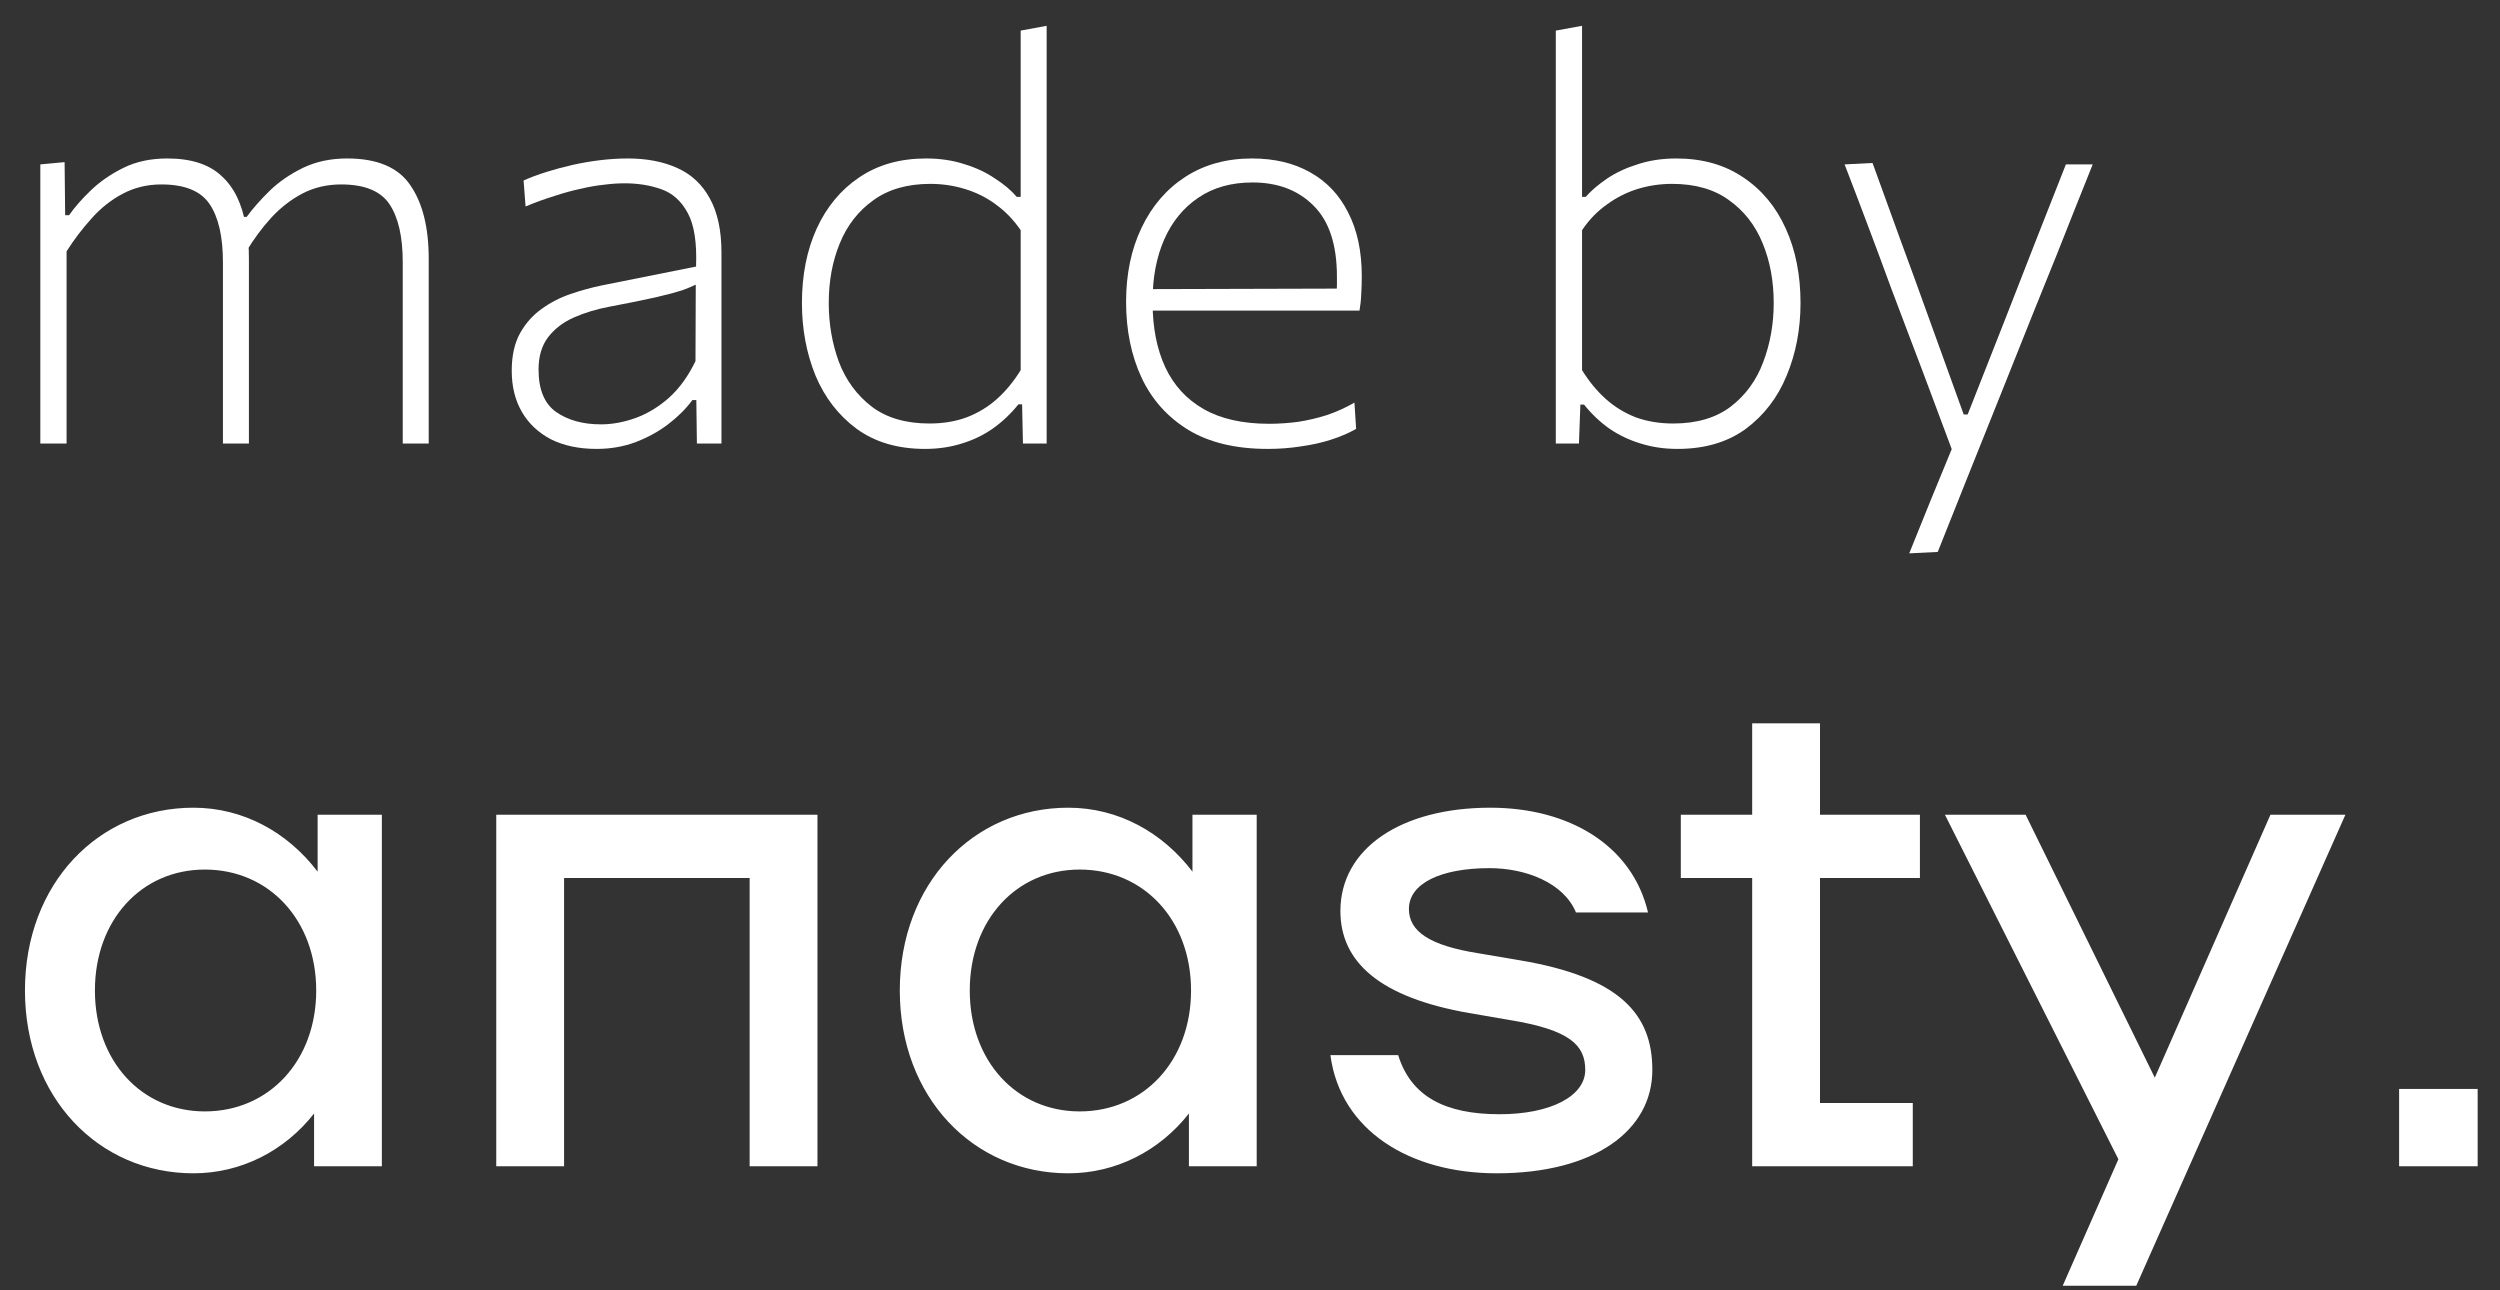
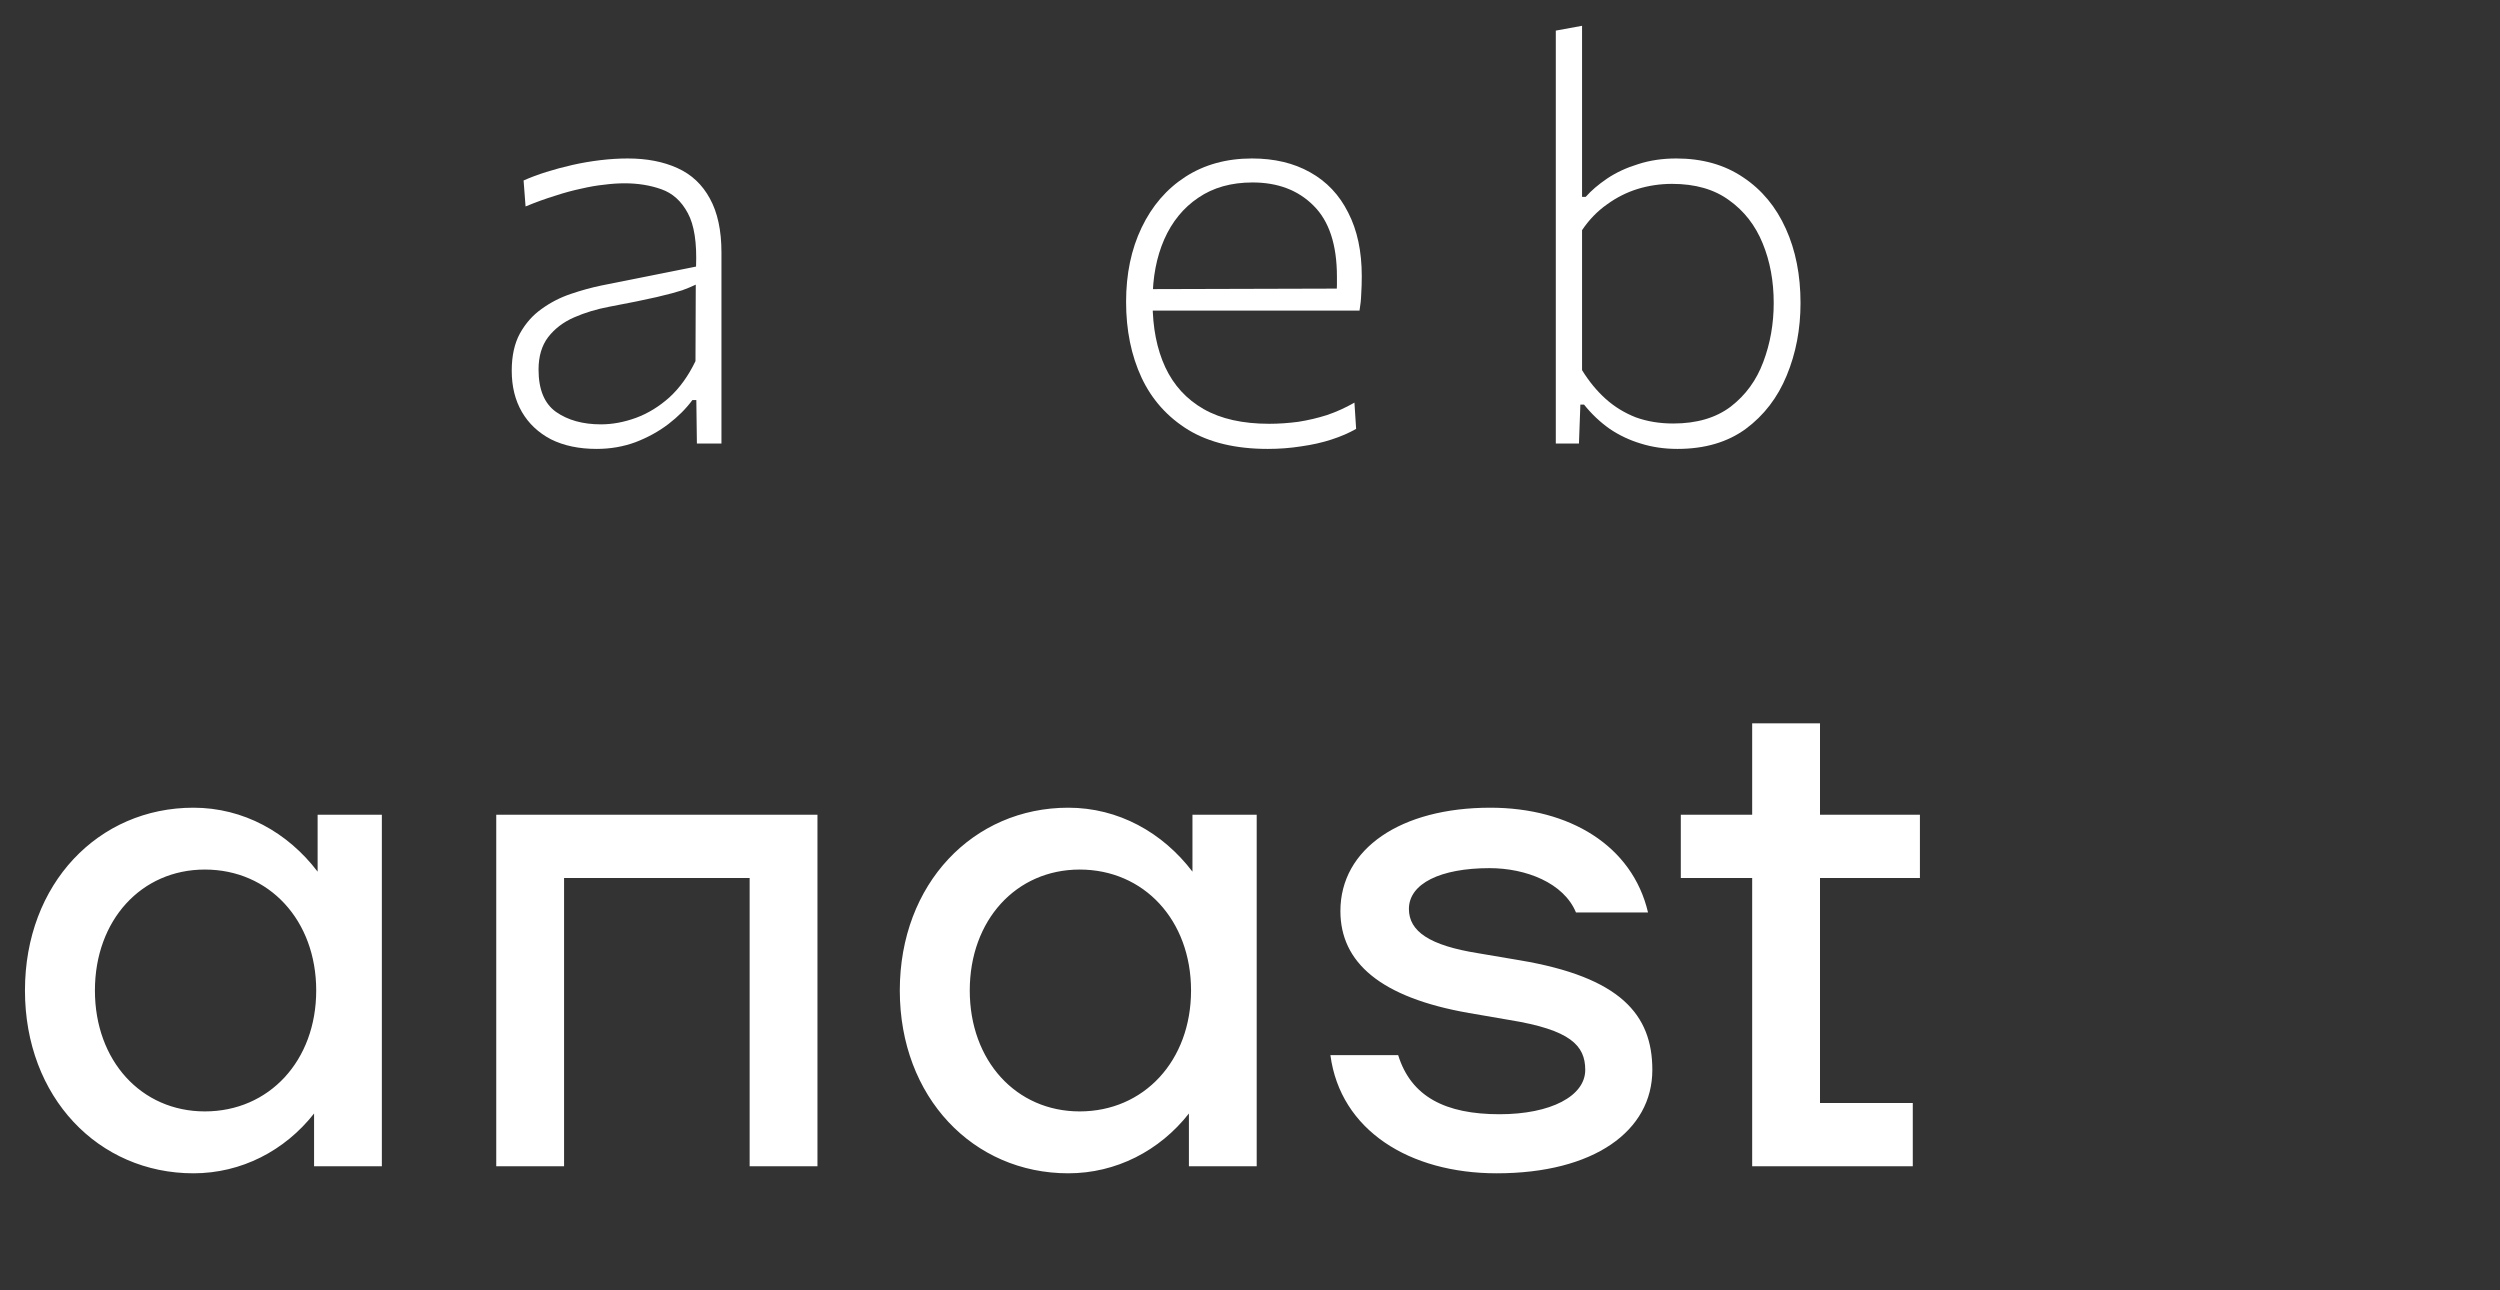
<svg xmlns="http://www.w3.org/2000/svg" width="62" height="32" viewBox="0 0 62 32" fill="none">
  <rect x="0" y="0" width="62" height="32" fill="#333333" stroke="none" />
  <path d="M7.877 21.617V20.205H9.47V28.923H7.789V27.615C7.063 28.54 5.983 29.098 4.797 29.098C2.442 29.098 0.619 27.214 0.619 24.564C0.619 21.914 2.442 20.031 4.797 20.031C6.036 20.031 7.134 20.641 7.877 21.617ZM5.08 27.563C6.673 27.563 7.842 26.308 7.842 24.564C7.842 22.82 6.673 21.565 5.08 21.565C3.505 21.565 2.354 22.82 2.354 24.564C2.354 26.308 3.505 27.563 5.08 27.563ZM20.273 20.205V28.923H18.591V21.774H13.989V28.923H12.307V20.205H20.273ZM29.573 21.617V20.205H31.166V28.923H29.485V27.615C28.759 28.54 27.679 29.098 26.493 29.098C24.138 29.098 22.315 27.214 22.315 24.564C22.315 21.914 24.138 20.031 26.493 20.031C27.732 20.031 28.83 20.641 29.573 21.617ZM26.776 27.563C28.369 27.563 29.538 26.308 29.538 24.564C29.538 22.82 28.369 21.565 26.776 21.565C25.201 21.565 24.05 22.82 24.05 24.564C24.05 26.308 25.201 27.563 26.776 27.563ZM37.118 29.098C34.959 29.098 33.242 28.034 32.994 26.168H34.675C34.994 27.197 35.844 27.633 37.189 27.633C38.464 27.633 39.314 27.18 39.314 26.534C39.314 25.924 38.942 25.541 37.437 25.296L36.428 25.122C34.233 24.738 33.242 23.867 33.242 22.594C33.242 21.042 34.746 20.031 36.959 20.031C38.924 20.031 40.482 20.972 40.871 22.629H39.084C38.782 21.896 37.844 21.53 36.941 21.53C35.72 21.53 34.941 21.914 34.941 22.542C34.941 23.099 35.454 23.448 36.658 23.64L37.685 23.814C40.181 24.233 40.978 25.157 40.978 26.534C40.978 28.051 39.526 29.098 37.118 29.098ZM47.614 20.205V21.774H45.136V27.354H47.437V28.923H43.454V21.774H41.684V20.205H43.454V17.939H45.136V20.205H47.614Z" fill="white" />
-   <path d="M53.439 26.726L56.307 20.205H58.166L52.979 31.887H51.155L52.536 28.749L48.234 20.205H50.235L53.439 26.726ZM59.498 28.923V27.005H61.446V28.923H59.498Z" fill="white" />
-   <path d="M1 11C1 10.477 1 9.975 1 9.495C1 9.009 1 8.482 1 7.913V7.213C1 6.709 1 6.191 1 5.659C1 5.127 1 4.599 1 4.077L1.602 4.021L1.616 5.337H1.714C1.849 5.141 2.029 4.935 2.253 4.721C2.482 4.501 2.752 4.315 3.065 4.161C3.378 4.007 3.739 3.93 4.15 3.93C4.738 3.93 5.186 4.074 5.494 4.364C5.807 4.648 6.007 5.061 6.096 5.603L6.124 5.652C6.143 5.773 6.154 5.897 6.159 6.023C6.168 6.144 6.173 6.275 6.173 6.415C6.173 6.718 6.173 6.977 6.173 7.192C6.173 7.406 6.173 7.647 6.173 7.913C6.173 8.454 6.173 8.974 6.173 9.474C6.173 9.968 6.173 10.477 6.173 11H5.529C5.529 10.477 5.529 9.968 5.529 9.474C5.529 8.979 5.529 8.466 5.529 7.934V6.506C5.529 5.871 5.419 5.39 5.2 5.064C4.981 4.737 4.582 4.574 4.003 4.574C3.653 4.574 3.333 4.651 3.044 4.805C2.759 4.954 2.503 5.157 2.274 5.414C2.045 5.666 1.838 5.939 1.651 6.233V7.934C1.651 8.489 1.651 9.009 1.651 9.495C1.651 9.975 1.651 10.477 1.651 11H1ZM9.988 11C9.988 10.477 9.988 9.968 9.988 9.474C9.988 8.979 9.988 8.466 9.988 7.934V6.506C9.988 5.871 9.878 5.39 9.659 5.064C9.44 4.737 9.041 4.574 8.462 4.574C8.112 4.574 7.792 4.648 7.503 4.798C7.218 4.947 6.959 5.148 6.726 5.4C6.497 5.652 6.292 5.929 6.11 6.233L6.019 5.379H6.117C6.271 5.169 6.462 4.952 6.691 4.728C6.924 4.504 7.2 4.315 7.517 4.161C7.839 4.007 8.203 3.93 8.609 3.93C9.356 3.93 9.878 4.151 10.177 4.595C10.48 5.033 10.632 5.64 10.632 6.415C10.632 6.718 10.632 6.977 10.632 7.192C10.632 7.406 10.632 7.647 10.632 7.913C10.632 8.454 10.632 8.974 10.632 9.474C10.632 9.968 10.632 10.477 10.632 11H9.988Z" fill="white" />
  <path d="M14.798 11.133C14.359 11.133 13.981 11.053 13.664 10.895C13.351 10.731 13.111 10.505 12.943 10.216C12.775 9.926 12.691 9.586 12.691 9.194C12.691 8.825 12.759 8.517 12.894 8.27C13.034 8.018 13.214 7.815 13.433 7.661C13.652 7.502 13.893 7.378 14.154 7.29C14.415 7.201 14.67 7.131 14.917 7.08L17.262 6.611C17.285 6.023 17.218 5.582 17.059 5.288C16.9 4.989 16.681 4.791 16.401 4.693C16.126 4.595 15.822 4.546 15.491 4.546C15.332 4.546 15.162 4.557 14.98 4.581C14.803 4.599 14.614 4.632 14.413 4.679C14.212 4.721 13.998 4.779 13.769 4.854C13.54 4.924 13.295 5.012 13.034 5.12L12.985 4.476C13.153 4.401 13.34 4.331 13.545 4.266C13.755 4.2 13.972 4.142 14.196 4.091C14.425 4.039 14.656 4 14.889 3.972C15.122 3.944 15.349 3.93 15.568 3.93C16.039 3.93 16.45 4.009 16.8 4.168C17.15 4.326 17.418 4.578 17.605 4.924C17.796 5.269 17.892 5.715 17.892 6.261C17.892 6.475 17.892 6.748 17.892 7.08C17.892 7.411 17.892 7.733 17.892 8.046V9.04C17.892 9.334 17.892 9.639 17.892 9.957C17.892 10.274 17.892 10.622 17.892 11H17.283L17.269 9.922H17.171C17.017 10.132 16.819 10.33 16.576 10.517C16.338 10.699 16.067 10.848 15.764 10.965C15.461 11.077 15.139 11.133 14.798 11.133ZM14.903 10.524C15.188 10.524 15.477 10.47 15.771 10.363C16.065 10.255 16.34 10.087 16.597 9.859C16.854 9.625 17.071 9.324 17.248 8.956L17.255 7.059C17.171 7.101 17.059 7.147 16.919 7.199C16.779 7.245 16.569 7.301 16.289 7.367C16.009 7.432 15.619 7.511 15.12 7.605C14.798 7.665 14.504 7.754 14.238 7.871C13.972 7.987 13.757 8.151 13.594 8.361C13.435 8.571 13.356 8.839 13.356 9.166C13.356 9.66 13.501 10.01 13.79 10.216C14.084 10.421 14.455 10.524 14.903 10.524Z" fill="white" />
-   <path d="M22.94 11.133C22.268 11.133 21.703 10.967 21.246 10.636C20.793 10.3 20.453 9.859 20.224 9.313C20 8.762 19.888 8.162 19.888 7.514C19.888 6.823 20.009 6.209 20.252 5.673C20.499 5.131 20.852 4.707 21.309 4.399C21.771 4.086 22.324 3.93 22.968 3.93C23.309 3.93 23.624 3.976 23.913 4.07C24.202 4.158 24.457 4.277 24.676 4.427C24.9 4.571 25.08 4.723 25.215 4.882H25.313V4.084C25.313 3.491 25.313 2.917 25.313 2.362C25.313 1.806 25.313 1.272 25.313 0.759L25.957 0.64C25.957 1.209 25.957 1.776 25.957 2.341C25.957 2.901 25.957 3.482 25.957 4.084V7.913C25.957 8.482 25.957 9.009 25.957 9.495C25.957 9.975 25.957 10.477 25.957 11H25.369L25.348 10.027H25.257C25.066 10.265 24.853 10.465 24.62 10.629C24.387 10.792 24.13 10.916 23.85 11C23.57 11.088 23.267 11.133 22.94 11.133ZM23.052 10.503C23.393 10.503 23.701 10.451 23.976 10.349C24.256 10.241 24.506 10.09 24.725 9.894C24.944 9.698 25.14 9.46 25.313 9.18V5.708C25.136 5.451 24.93 5.239 24.697 5.071C24.464 4.898 24.207 4.77 23.927 4.686C23.652 4.602 23.367 4.56 23.073 4.56C22.504 4.56 22.032 4.695 21.659 4.966C21.286 5.232 21.008 5.589 20.826 6.037C20.644 6.48 20.553 6.972 20.553 7.514C20.553 8.032 20.637 8.519 20.805 8.977C20.978 9.429 21.248 9.798 21.617 10.083C21.986 10.363 22.464 10.503 23.052 10.503Z" fill="white" />
  <path d="M31.441 11.133C30.648 11.133 29.992 10.976 29.474 10.664C28.956 10.346 28.569 9.915 28.312 9.369C28.055 8.818 27.927 8.19 27.927 7.486C27.927 6.795 28.055 6.181 28.312 5.645C28.569 5.108 28.93 4.688 29.397 4.385C29.869 4.081 30.419 3.93 31.049 3.93C31.605 3.93 32.085 4.044 32.491 4.273C32.902 4.501 33.217 4.835 33.436 5.274C33.66 5.708 33.772 6.233 33.772 6.849C33.772 7.012 33.767 7.161 33.758 7.297C33.754 7.432 33.739 7.567 33.716 7.703L33.142 7.283C33.151 7.208 33.156 7.136 33.156 7.066C33.156 6.996 33.156 6.928 33.156 6.863C33.156 6.069 32.962 5.481 32.575 5.099C32.193 4.716 31.689 4.525 31.063 4.525C30.536 4.525 30.088 4.651 29.719 4.903C29.351 5.15 29.068 5.495 28.872 5.939C28.681 6.377 28.585 6.879 28.585 7.444V7.514C28.585 8.125 28.69 8.657 28.9 9.11C29.11 9.558 29.427 9.903 29.852 10.146C30.277 10.388 30.818 10.51 31.476 10.51C31.714 10.51 31.954 10.493 32.197 10.461C32.44 10.423 32.678 10.367 32.911 10.293C33.145 10.213 33.371 10.111 33.59 9.985L33.632 10.636C33.455 10.738 33.249 10.827 33.016 10.902C32.788 10.976 32.538 11.032 32.267 11.07C32.001 11.112 31.726 11.133 31.441 11.133ZM28.228 7.703V7.171L33.282 7.157L33.716 7.269V7.703H28.228Z" fill="white" />
  <path d="M41.601 11.133C41.274 11.133 40.971 11.088 40.691 11C40.411 10.916 40.154 10.794 39.921 10.636C39.688 10.472 39.475 10.272 39.284 10.034H39.193L39.158 11H38.584C38.584 10.477 38.584 9.975 38.584 9.495C38.584 9.009 38.584 8.482 38.584 7.913V4.084C38.584 3.491 38.584 2.917 38.584 2.362C38.584 1.806 38.584 1.272 38.584 0.759L39.235 0.64C39.235 1.209 39.235 1.776 39.235 2.341C39.235 2.901 39.235 3.482 39.235 4.084V4.882H39.326C39.461 4.728 39.639 4.576 39.858 4.427C40.082 4.277 40.339 4.158 40.628 4.07C40.917 3.976 41.232 3.93 41.573 3.93C42.217 3.93 42.77 4.086 43.232 4.399C43.694 4.707 44.046 5.131 44.289 5.673C44.532 6.209 44.653 6.823 44.653 7.514C44.653 8.162 44.539 8.762 44.31 9.313C44.086 9.859 43.748 10.3 43.295 10.636C42.842 10.967 42.278 11.133 41.601 11.133ZM41.496 10.503C42.079 10.503 42.555 10.363 42.924 10.083C43.293 9.798 43.561 9.429 43.729 8.977C43.902 8.519 43.988 8.032 43.988 7.514C43.988 6.972 43.897 6.48 43.715 6.037C43.533 5.589 43.255 5.232 42.882 4.966C42.513 4.695 42.042 4.56 41.468 4.56C41.174 4.56 40.889 4.602 40.614 4.686C40.343 4.77 40.089 4.898 39.851 5.071C39.613 5.239 39.408 5.451 39.235 5.708V9.18C39.408 9.46 39.604 9.698 39.823 9.894C40.042 10.09 40.29 10.241 40.565 10.349C40.845 10.451 41.155 10.503 41.496 10.503Z" fill="white" />
-   <path d="M47.349 13.723C47.531 13.275 47.713 12.824 47.895 12.372C48.082 11.919 48.266 11.471 48.448 11.028V11.259C48.271 10.783 48.091 10.302 47.909 9.817C47.727 9.327 47.547 8.851 47.37 8.389L46.894 7.129C46.712 6.629 46.523 6.121 46.327 5.603C46.131 5.08 45.937 4.571 45.746 4.077L46.439 4.042C46.672 4.69 46.903 5.327 47.132 5.953C47.361 6.573 47.592 7.208 47.825 7.857L48.7 10.279H48.798L49.757 7.843C50.004 7.208 50.249 6.58 50.492 5.96C50.739 5.334 50.987 4.707 51.234 4.077H51.899C51.75 4.45 51.605 4.812 51.465 5.162C51.33 5.507 51.178 5.89 51.01 6.31C50.842 6.725 50.641 7.222 50.408 7.801L49.631 9.747C49.276 10.633 48.975 11.385 48.728 12.001C48.481 12.621 48.257 13.184 48.056 13.688L47.349 13.723Z" fill="white" />
</svg>